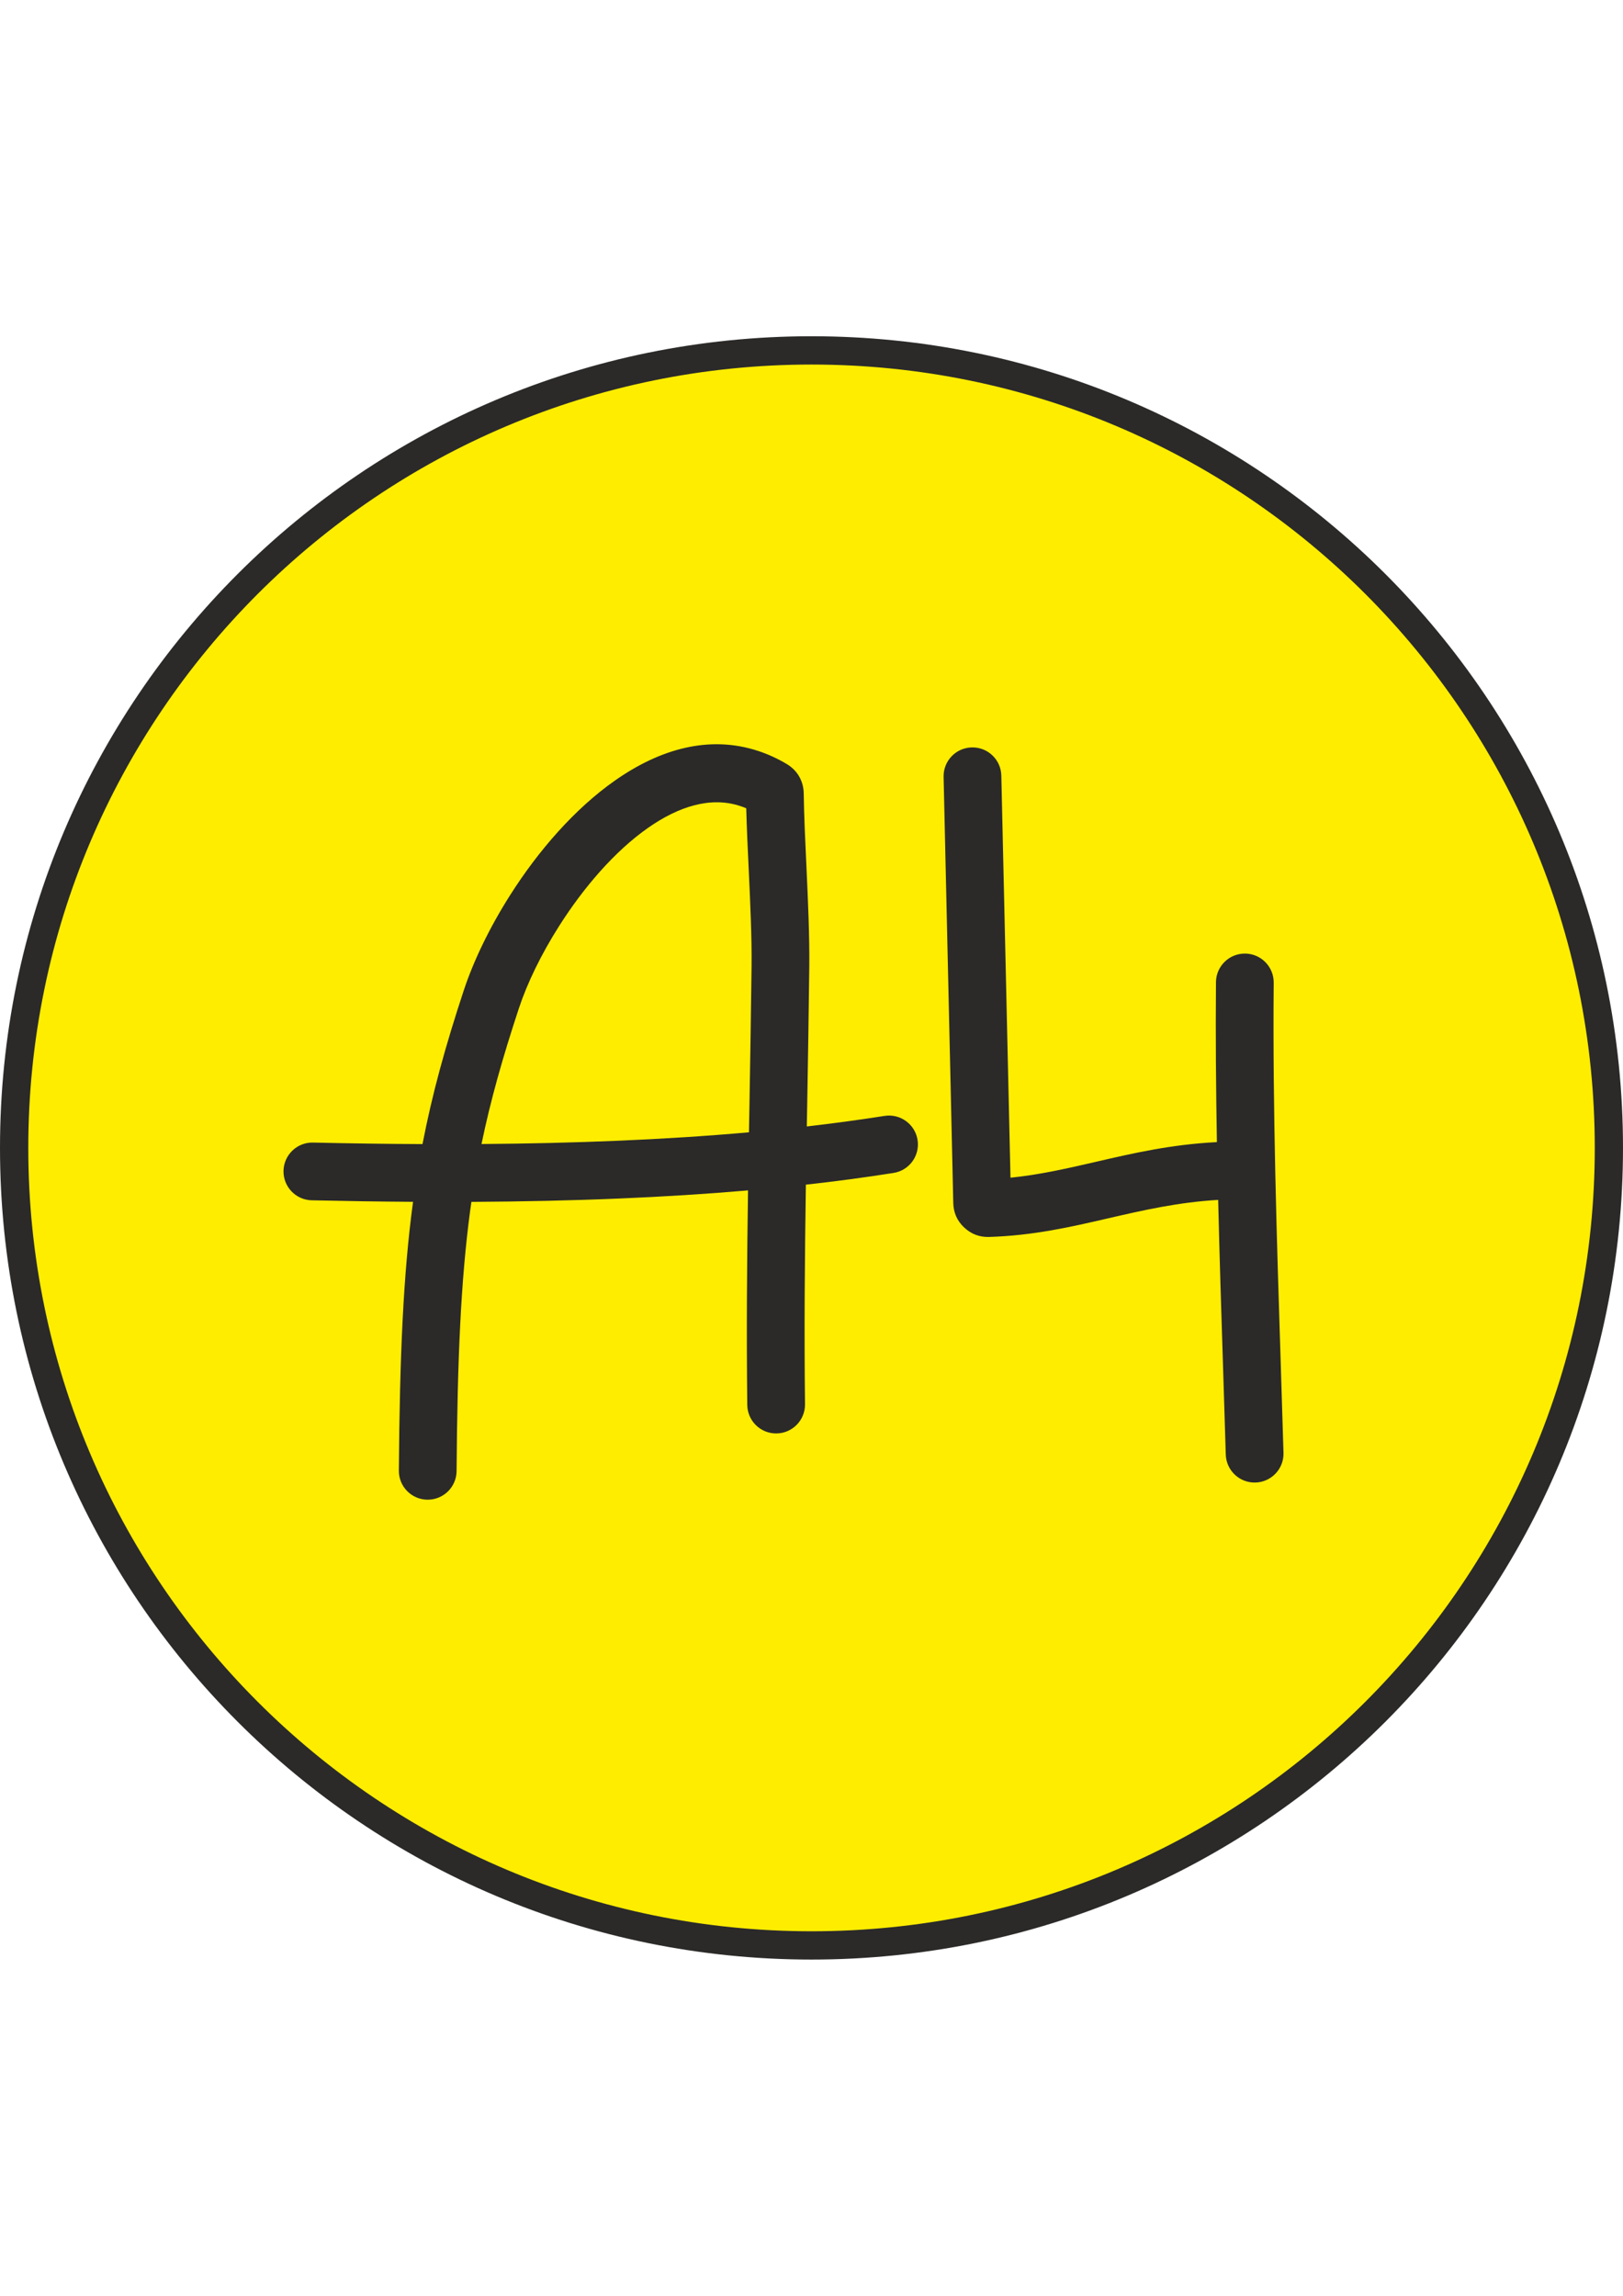
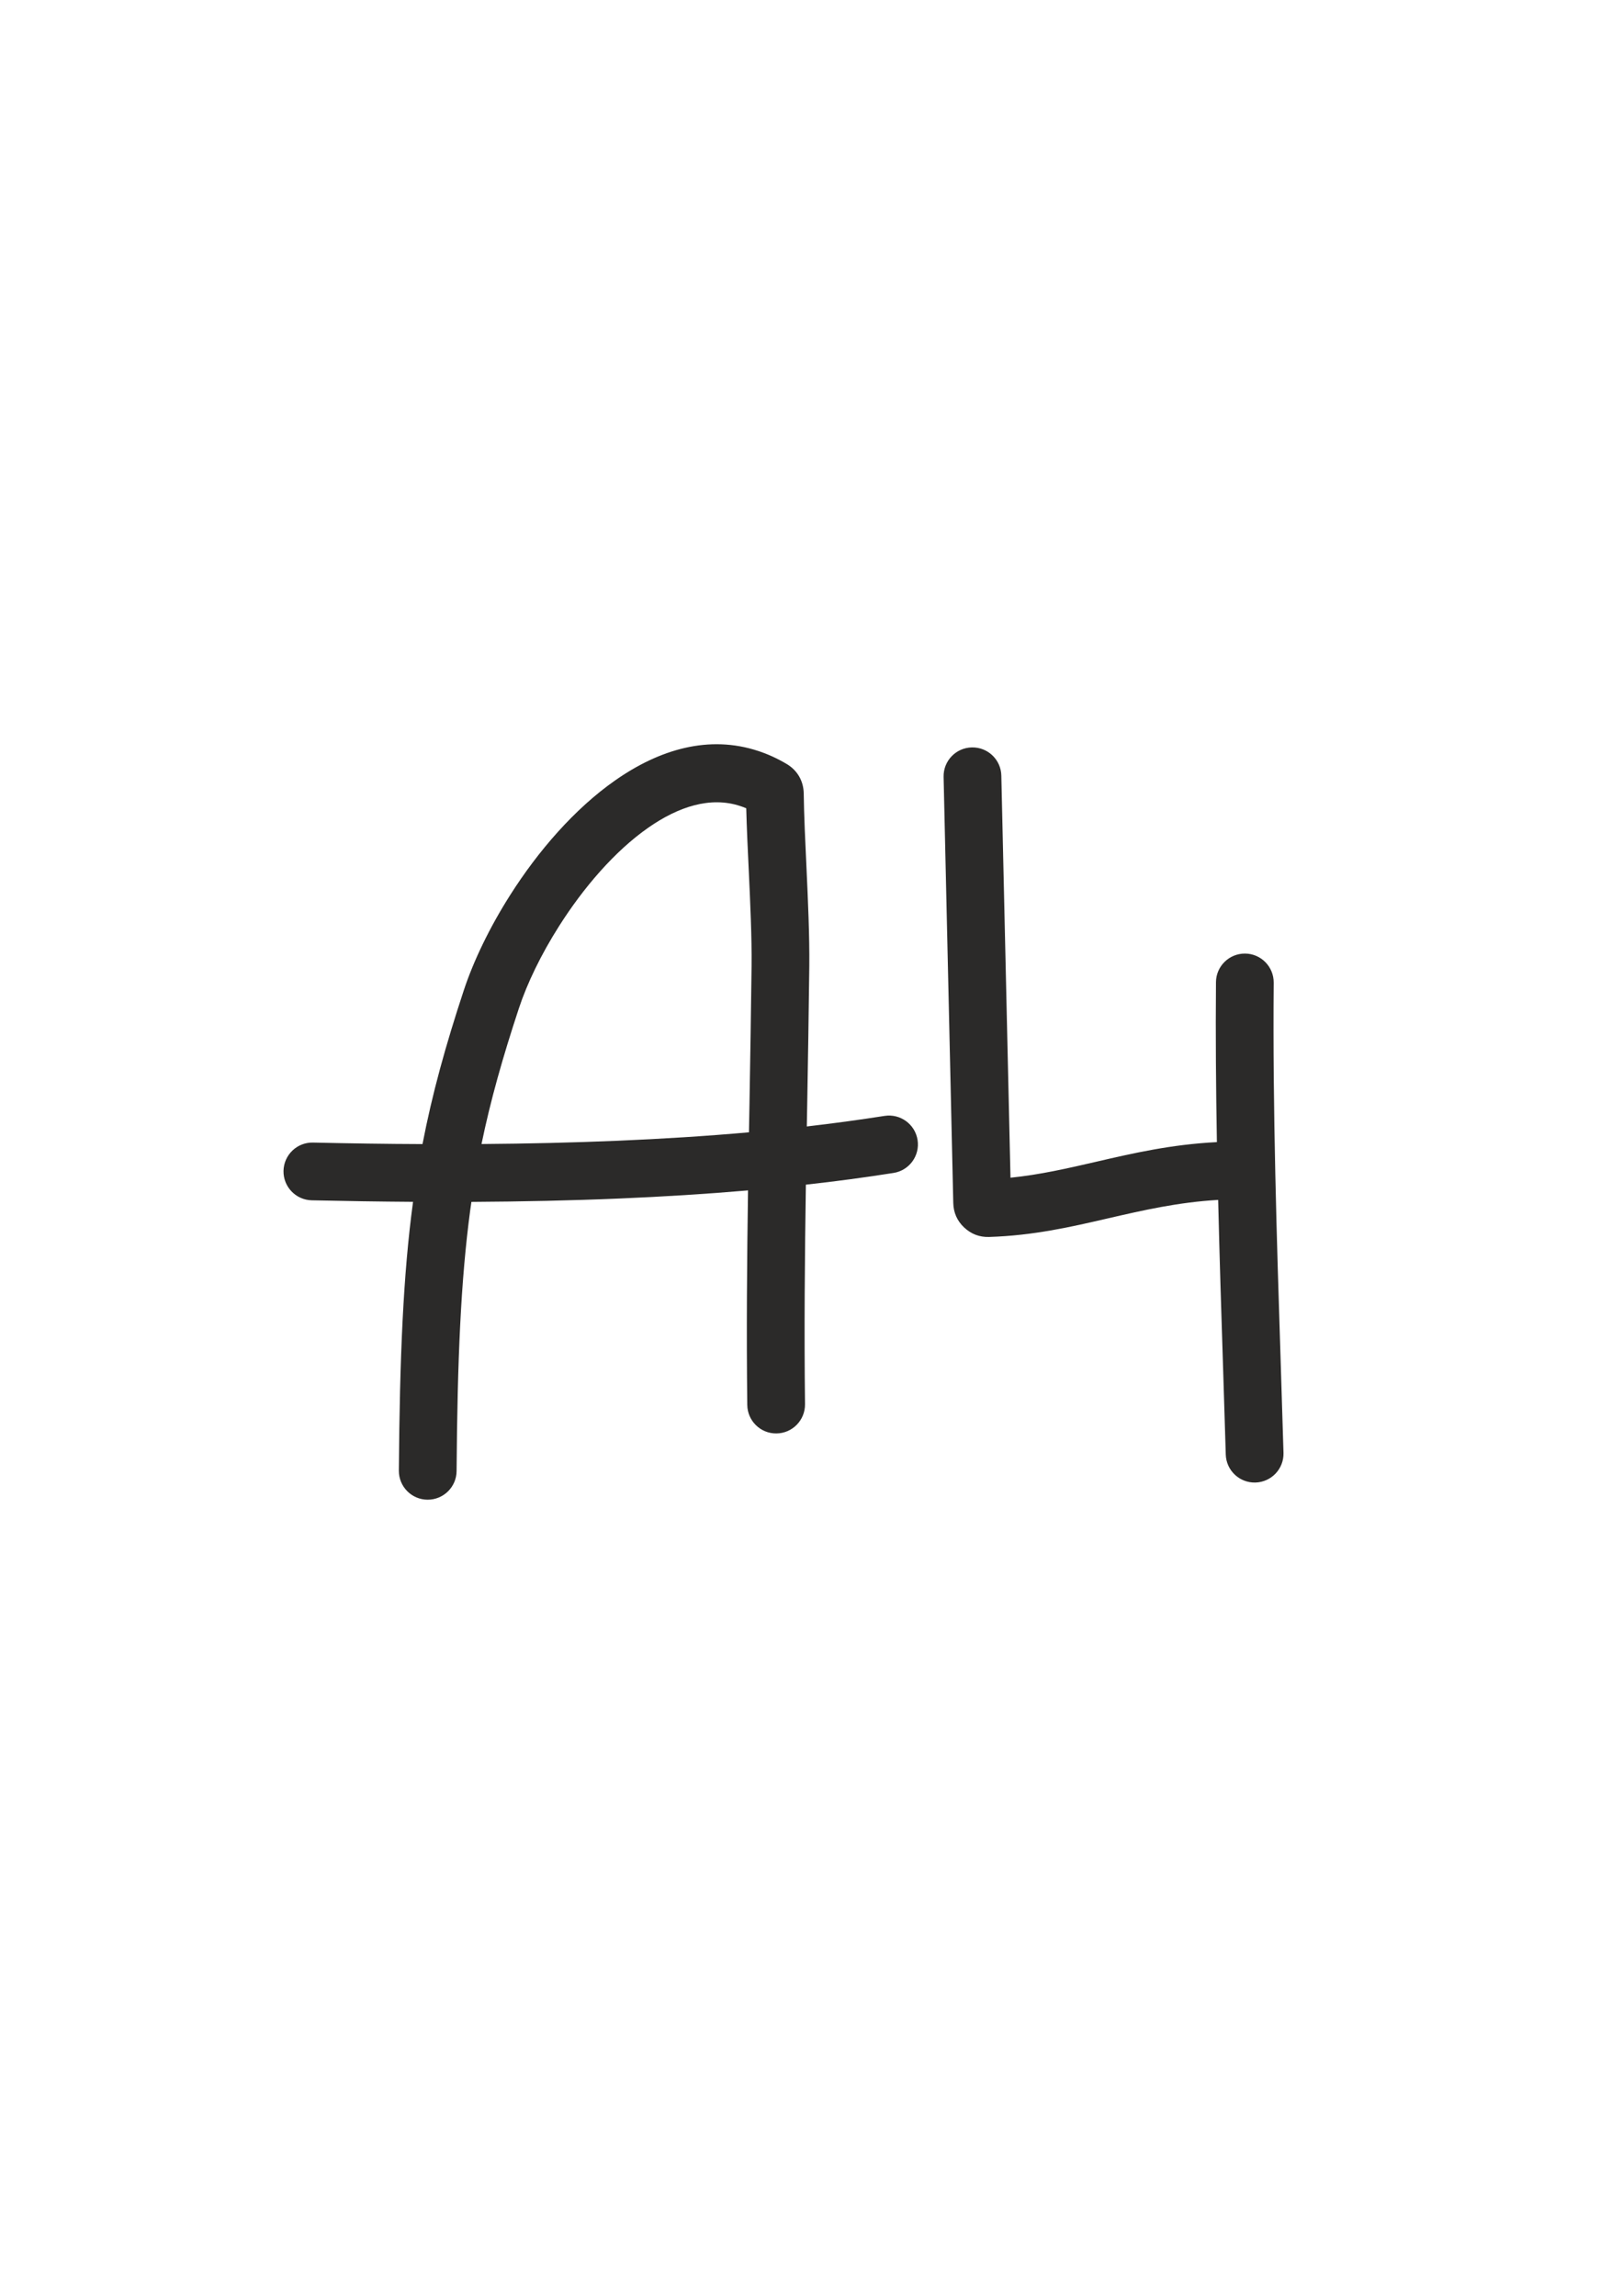
<svg xmlns="http://www.w3.org/2000/svg" clip-rule="evenodd" fill-rule="evenodd" height="297mm" image-rendering="optimizeQuality" shape-rendering="geometricPrecision" text-rendering="geometricPrecision" viewBox="-2573 833 28000 28000" width="210mm">
  <g fill-rule="nonzero">
-     <path d="M11427 1083c3797 0 7235 1539 9723 4027s4027 5926 4027 9723-1539 7234-4027 9723c-2488 2488-5926 4027-9723 4027-3796 0-7234-1539-9722-4027-2489-2489-4028-5926-4028-9723s1539-7235 4028-9723c2488-2488 5926-4027 9722-4027z" fill="#ffed00" />
    <g fill="#2b2a29">
-       <path d="M11427 833c3866 0 7366 1567 9900 4100 2533 2534 4100 6034 4100 9900s-1567 7366-4100 9899c-2534 2534-6034 4101-9900 4101-3865 0-7366-1567-9899-4101-2534-2533-4101-6033-4101-9899s1567-7366 4101-9900C4061 2400 7562 833 11427 833zm9555 4445c-2445-2445-5823-3957-9555-3957-3731 0-7109 1512-9554 3957-2445 2446-3958 5824-3958 9555s1513 7109 3958 9554c2445 2446 5823 3958 9554 3958 3732 0 7110-1512 9555-3958 2445-2445 3958-5823 3958-9554s-1513-7109-3958-9555z" />
      <path d="M5304 20405c-1 275-225 497-500 496s-497-225-496-500c15-1978 76-3383 243-4625l2-13c-574-4-1157-13-1747-26-275-6-493-233-488-508 6-275 233-494 508-488 638 14 1269 24 1890 26 167-865 397-1697 713-2654 167-505 444-1082 798-1639 480-757 1111-1490 1814-1981 766-536 1617-788 2469-506 165 54 329 129 491 225 183 110 288 292 292 506 5 387 26 830 47 1274 27 586 54 1175 49 1709-9 810-23 1598-36 2386l-7 376c460-53 908-114 1342-182 272-42 527 144 569 416s-144 526-416 568c-489 77-993 145-1511 202-19 1243-30 2497-15 3787 3 275-217 501-492 504-275 4-501-217-504-492-15-1264-5-2488 13-3700-717 62-1458 108-2219 140-827 35-1680 53-2553 58-7 48-14 96-21 145-161 1201-221 2567-235 4496zm1075-7980c-280 848-490 1590-645 2341 798-6 1580-24 2340-56 782-33 1542-81 2274-146l9-493c13-794 27-1589 36-2377 5-493-22-1078-49-1659-17-356-34-712-43-1060-34-15-69-28-104-39-513-170-1065 10-1585 373-583 407-1122 1039-1541 1700-310 488-550 986-692 1416zm7327-3992c-6-275 213-503 488-508 275-6 503 213 508 488l158 6934c508-51 987-162 1474-274 643-149 1299-300 2087-340-16-921-24-1839-16-2758 2-275 227-496 502-494s496 227 494 502c-19 2189 52 4405 124 6652 15 468 30 936 45 1458 8 275-209 504-484 512s-504-209-512-484c-13-452-29-955-45-1455-32-983-63-1961-86-2936-692 40-1295 179-1887 315-656 152-1299 300-2065 324-166 5-310-50-431-164s-183-256-187-422z" />
    </g>
  </g>
</svg>